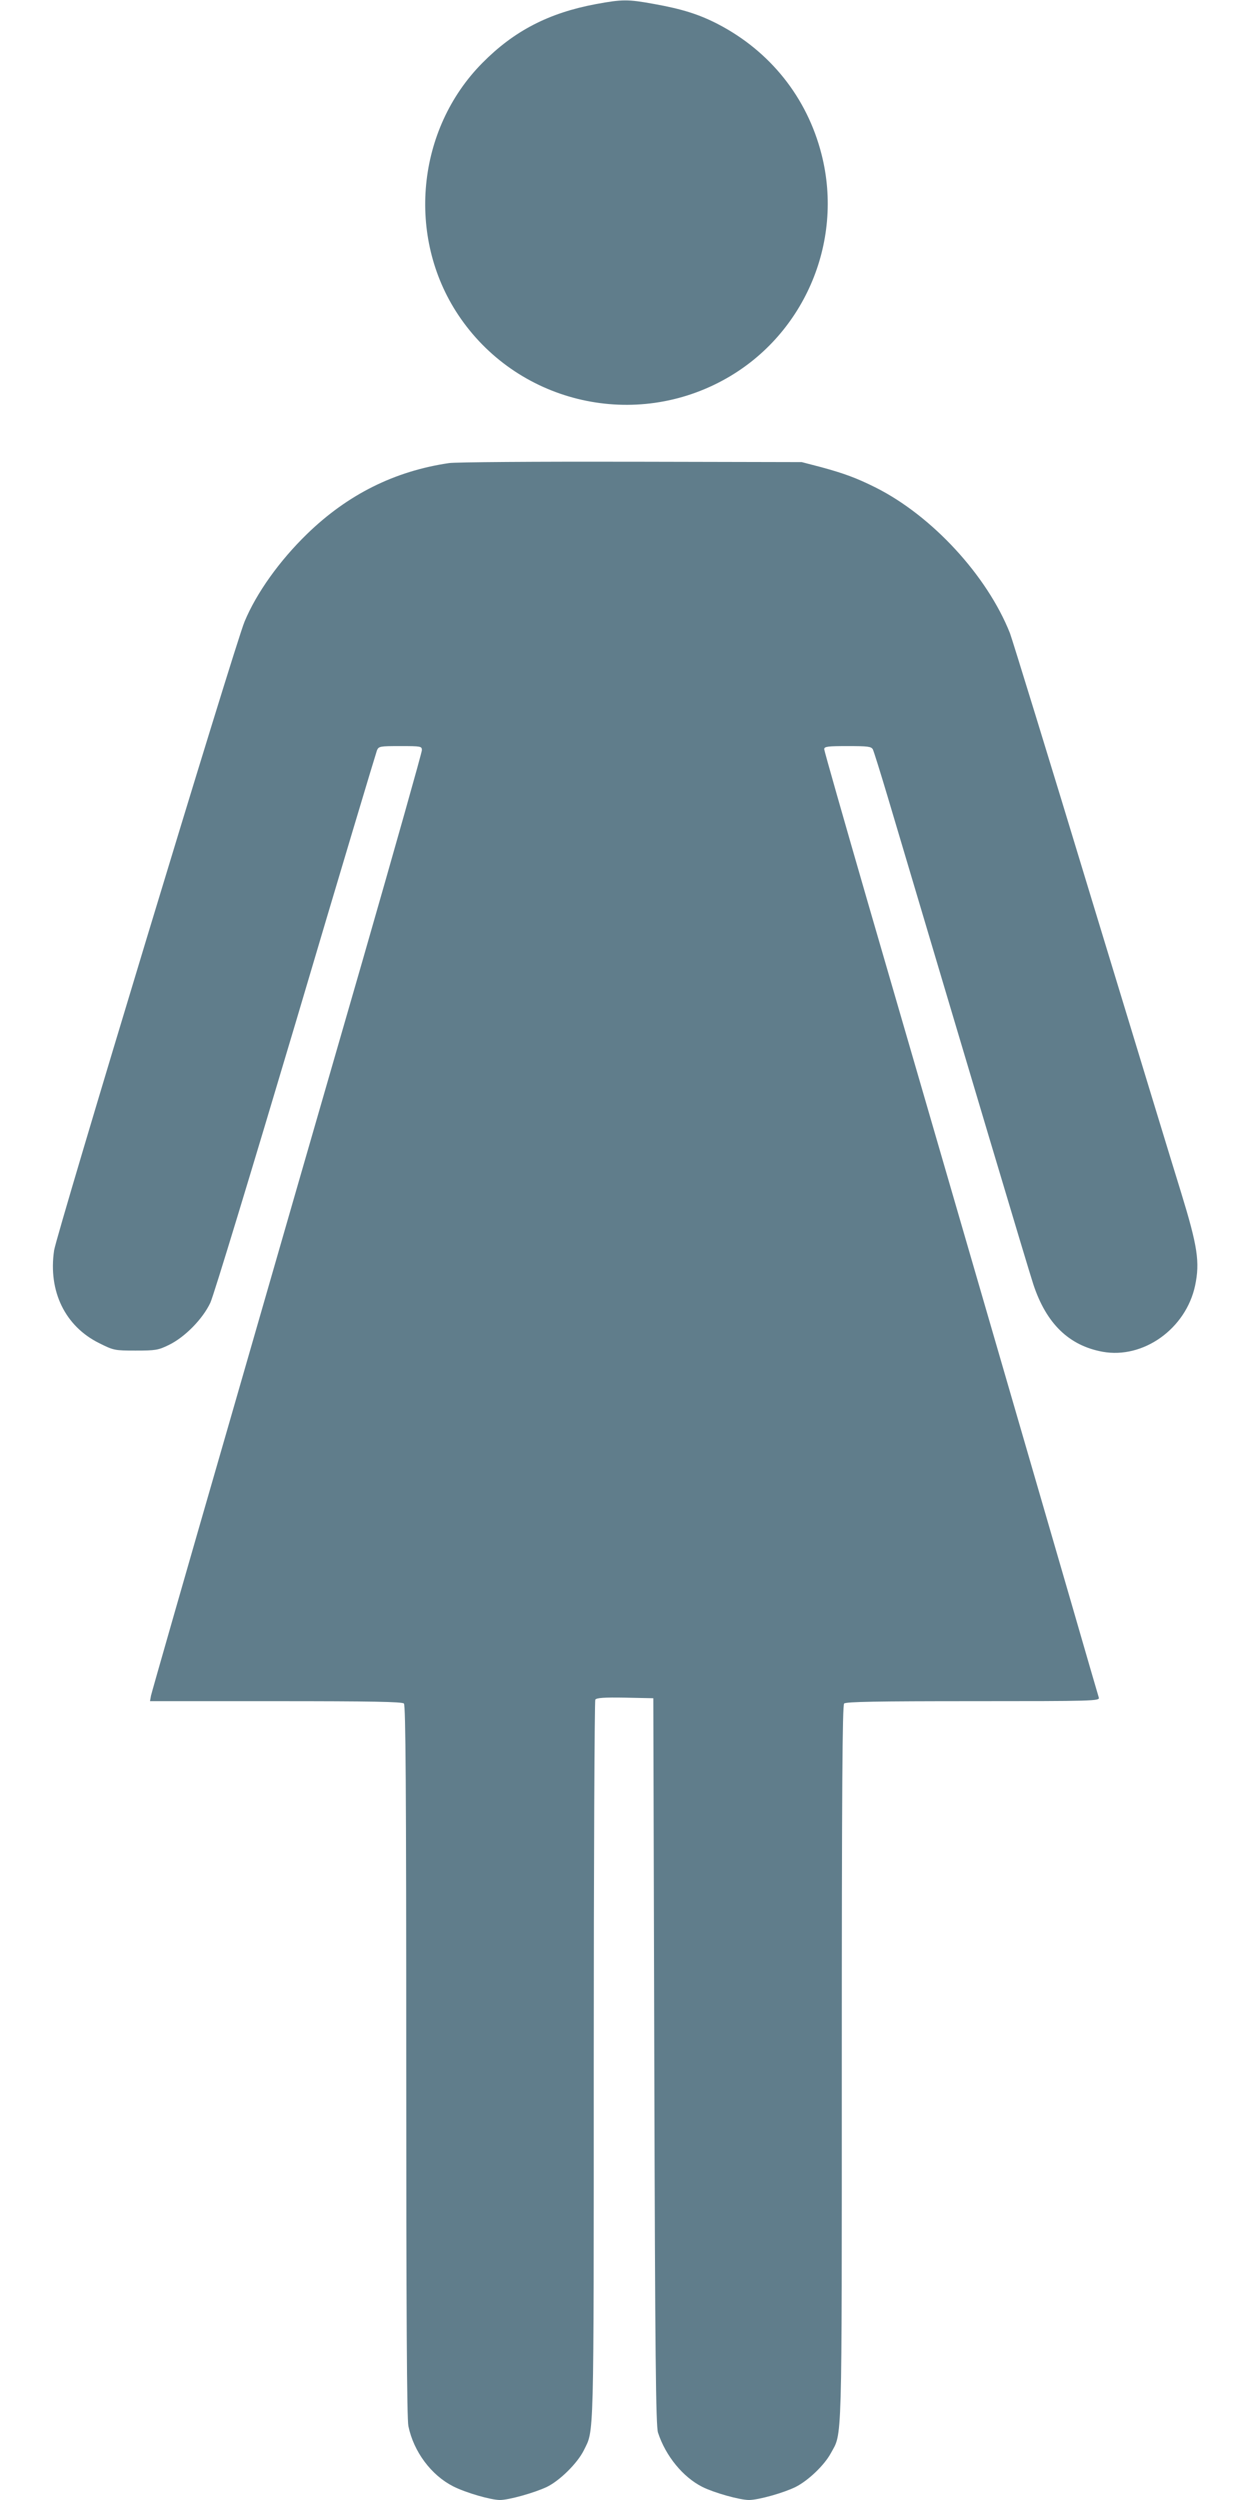
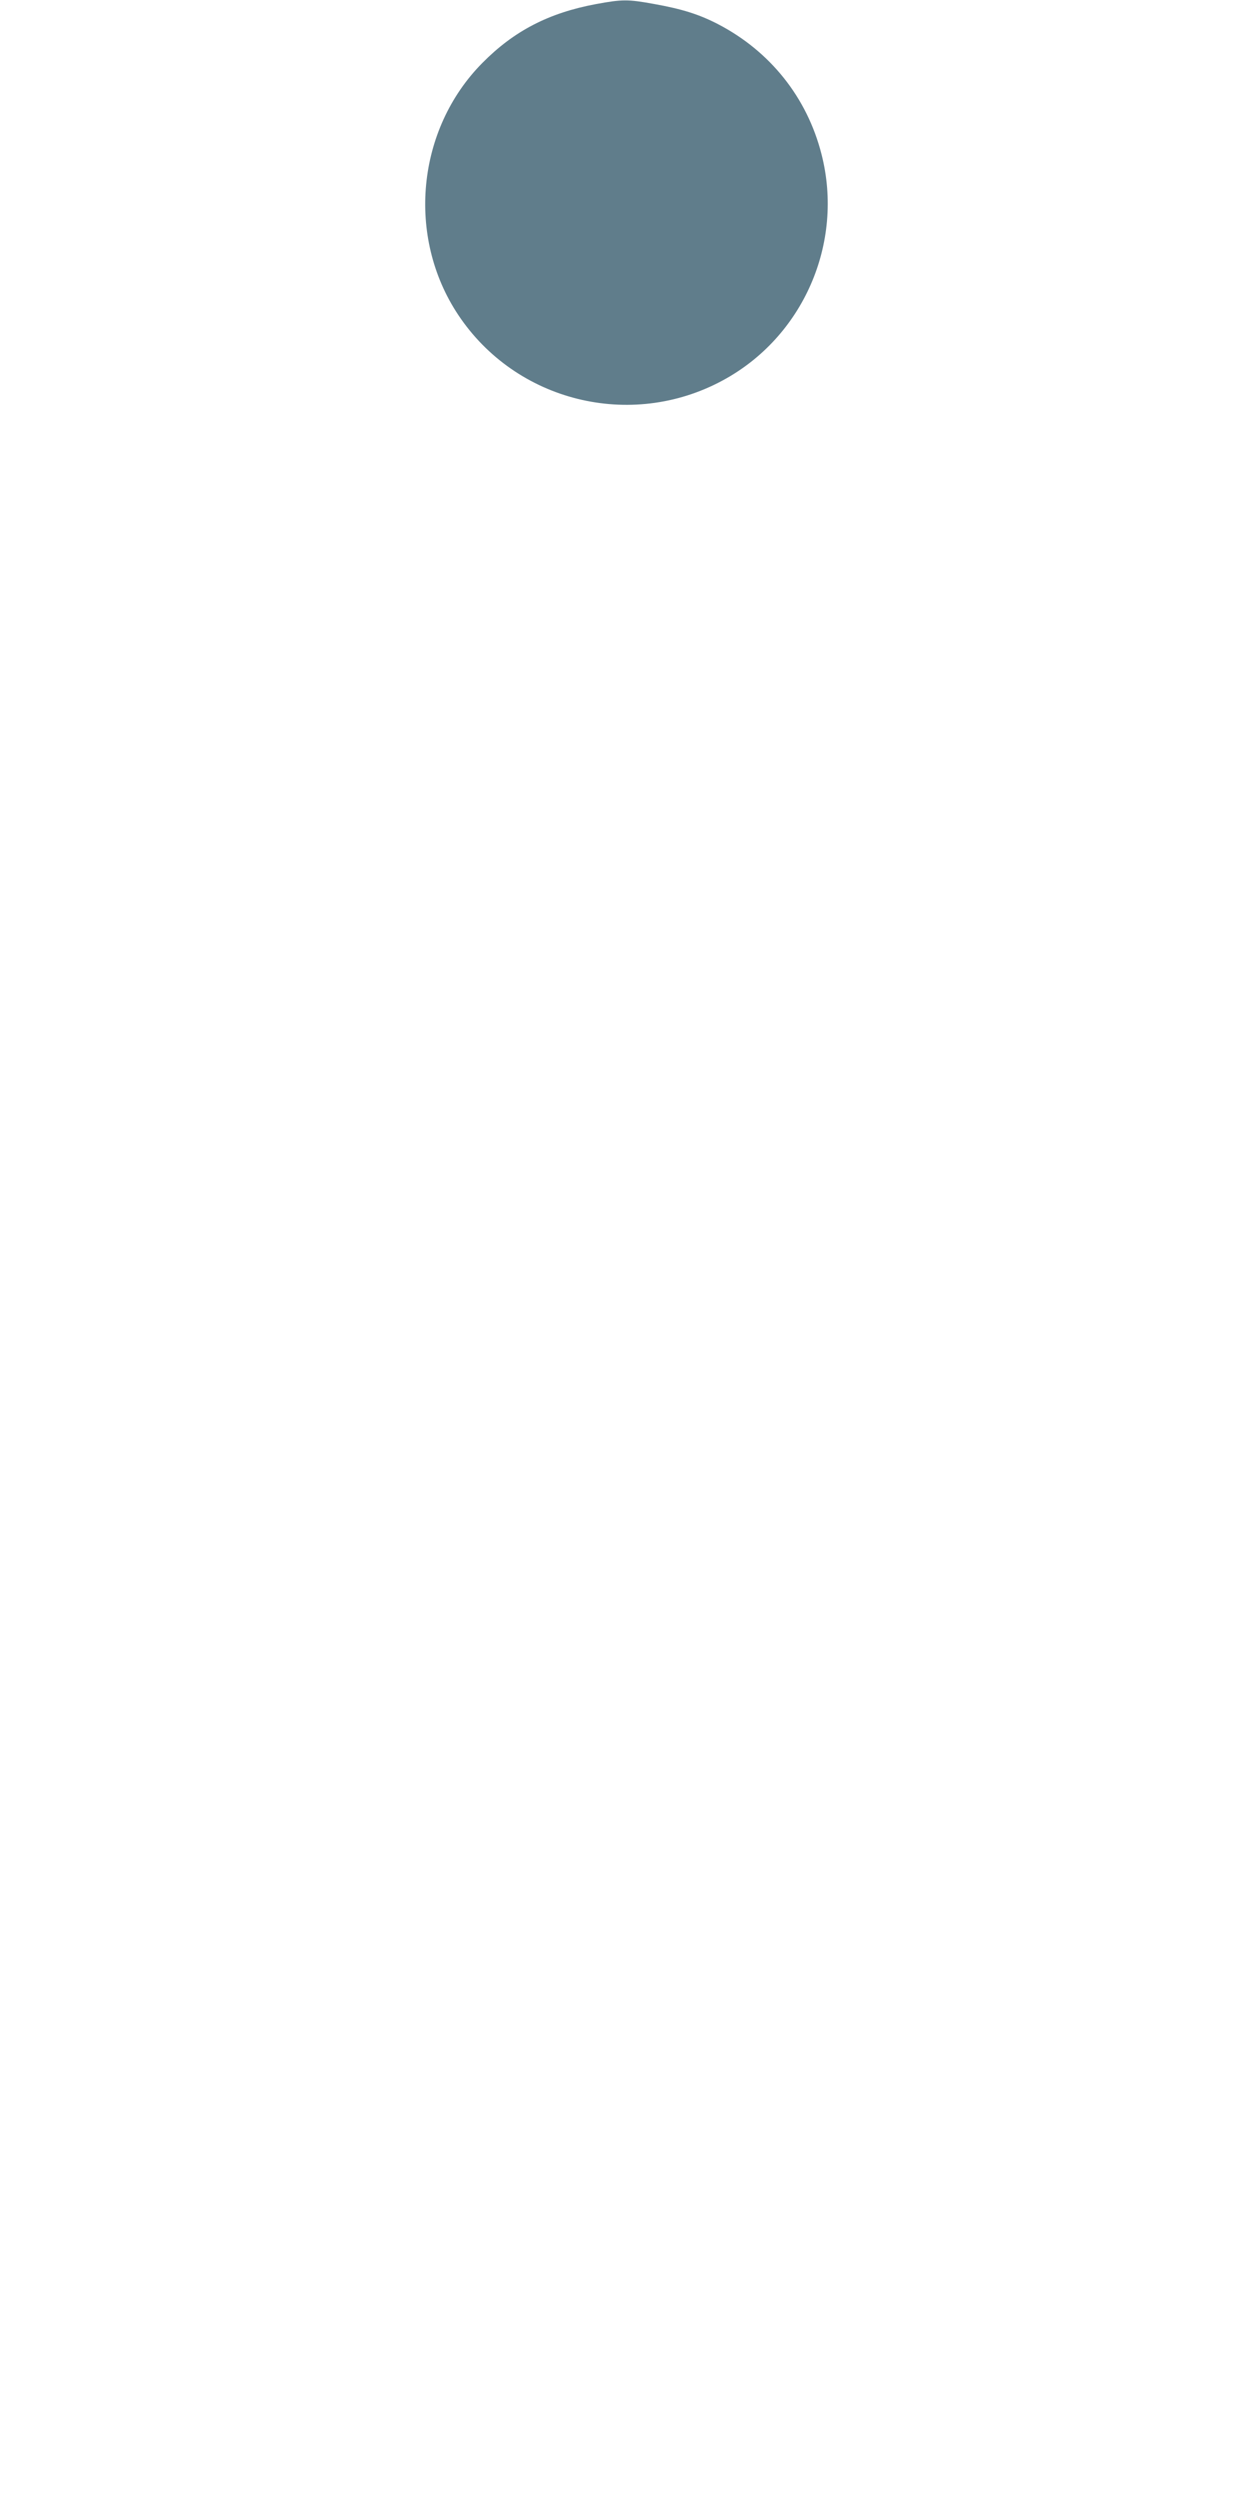
<svg xmlns="http://www.w3.org/2000/svg" version="1.0" width="640pt" height="1280pt" viewBox="0 0 640 1280" preserveAspectRatio="xMidYMid meet">
  <g transform="translate(0,1280) scale(0.1,-0.1)" fill="#607d8b" stroke="none">
    <path d="M3051 12779 c-241 -45 -419 -137 -581 -301 -337 -340 -390 -890 -124 -1290 295 -444 882 -590 1352 -337 414 222 625 704 508 1160 -74 290 -263 527 -531 666 -97 50 -183 77 -328 103 -132 24 -161 24 -296 -1z" />
-     <path d="M2299 10429 c-279 -41 -519 -161 -727 -363 -141 -137 -259 -302 -320 -449 -49 -117 -962 -3133 -975 -3219 -31 -210 57 -389 231 -475 74 -37 79 -38 186 -38 102 0 116 2 171 29 82 40 173 133 212 216 17 36 213 682 437 1435 223 754 411 1380 416 1393 9 21 15 22 120 22 106 0 110 -1 110 -21 0 -12 -137 -497 -304 -1078 -168 -581 -479 -1659 -691 -2396 -213 -737 -389 -1352 -392 -1367 l-5 -28 644 0 c488 0 647 -3 656 -12 9 -9 12 -429 12 -1830 0 -1288 3 -1832 11 -1870 27 -131 117 -251 229 -308 65 -33 193 -70 240 -70 45 0 177 37 240 67 66 32 156 121 189 187 53 109 51 10 51 1991 0 1012 4 1846 8 1853 7 9 44 12 153 10 l144 -3 5 -1860 c4 -1507 8 -1868 19 -1900 39 -120 128 -228 227 -278 60 -30 191 -67 239 -67 48 0 179 37 239 67 65 33 146 111 179 171 60 111 57 -4 57 1997 0 1411 3 1834 12 1843 9 9 169 12 661 12 613 0 648 1 643 18 -3 9 -66 226 -140 482 -125 430 -491 1691 -1042 3587 -123 425 -224 779 -224 787 0 14 18 16 120 16 103 0 121 -2 129 -17 5 -10 39 -119 76 -243 414 -1392 721 -2422 746 -2497 66 -199 181 -312 354 -344 209 -38 427 118 474 339 25 120 13 200 -72 477 -31 99 -236 772 -456 1495 -219 723 -409 1339 -420 1368 -117 295 -399 601 -688 746 -98 49 -161 72 -278 104 l-100 26 -875 2 c-481 1 -900 -2 -931 -7z" />
  </g>
</svg>